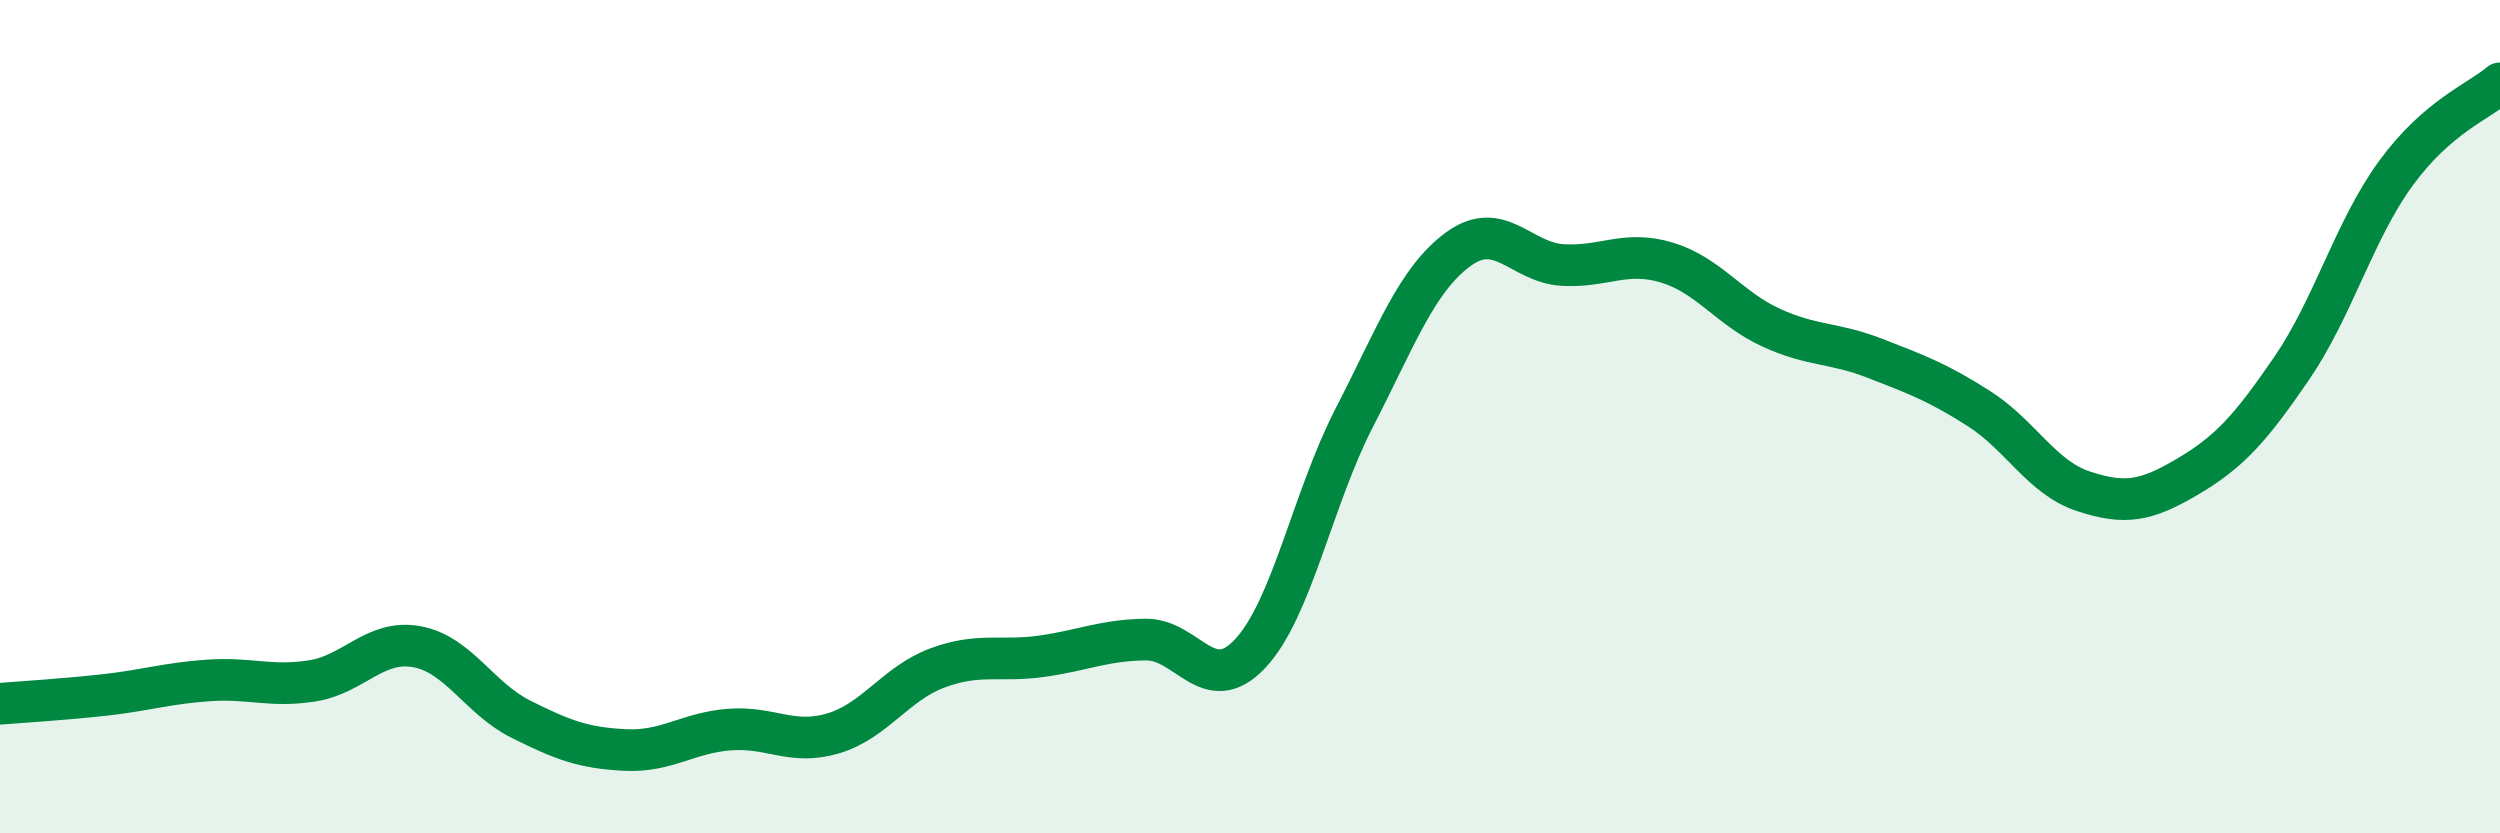
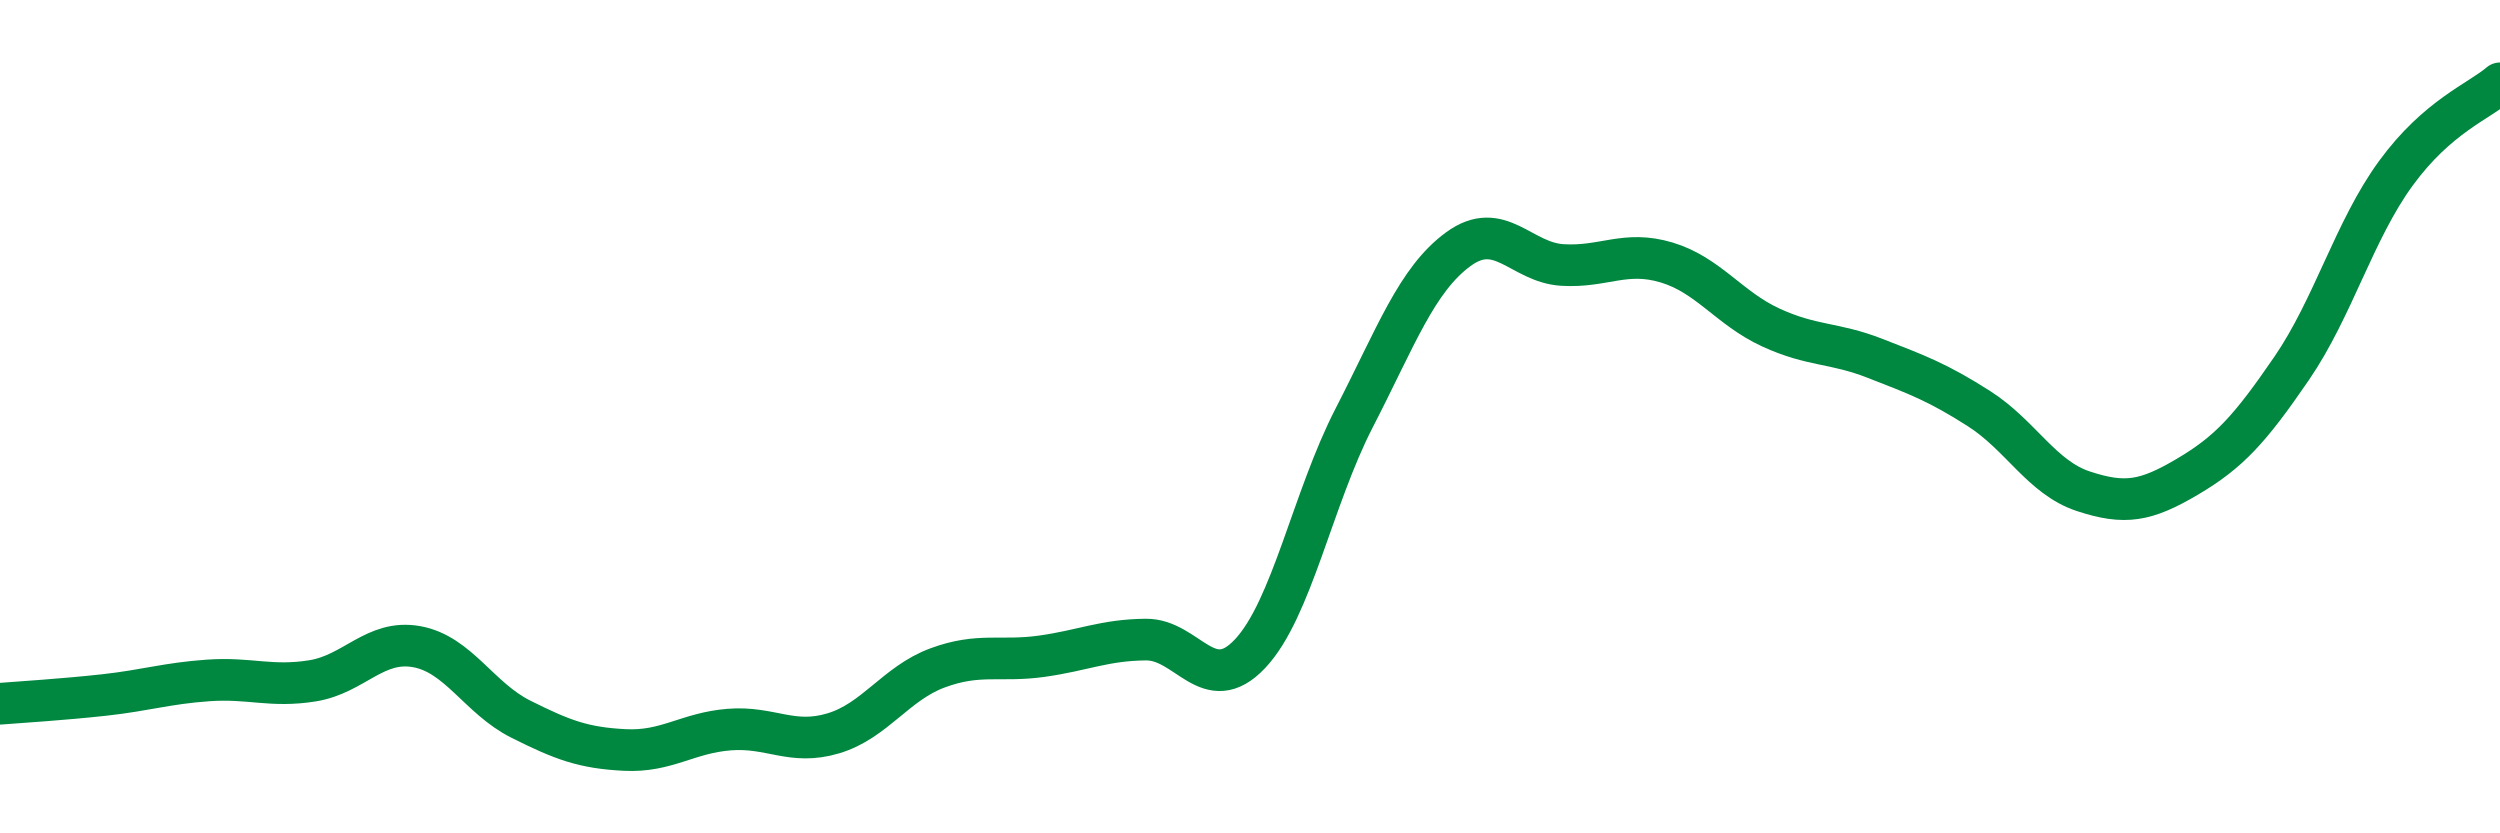
<svg xmlns="http://www.w3.org/2000/svg" width="60" height="20" viewBox="0 0 60 20">
-   <path d="M 0,16.89 C 0.5,16.85 1.5,16.79 2.5,16.68 C 3.5,16.57 4,16.4 5,16.33 C 6,16.26 6.5,16.5 7.5,16.34 C 8.5,16.18 9,15.34 10,15.52 C 11,15.7 11.5,16.76 12.5,17.26 C 13.5,17.76 14,17.95 15,18 C 16,18.05 16.5,17.59 17.5,17.51 C 18.5,17.43 19,17.9 20,17.6 C 21,17.3 21.5,16.4 22.5,16.03 C 23.5,15.66 24,15.89 25,15.75 C 26,15.61 26.5,15.36 27.5,15.35 C 28.5,15.34 29,16.75 30,15.69 C 31,14.63 31.5,11.97 32.5,10.03 C 33.5,8.09 34,6.71 35,5.98 C 36,5.25 36.5,6.3 37.5,6.36 C 38.5,6.42 39,6 40,6.3 C 41,6.6 41.5,7.4 42.5,7.86 C 43.5,8.32 44,8.21 45,8.6 C 46,8.99 46.5,9.17 47.5,9.81 C 48.5,10.45 49,11.46 50,11.79 C 51,12.12 51.5,12.03 52.5,11.44 C 53.5,10.85 54,10.3 55,8.84 C 56,7.38 56.5,5.53 57.5,4.16 C 58.5,2.79 59.5,2.43 60,2L60 20L0 20Z" fill="#008740" opacity="0.1" stroke-linecap="round" stroke-linejoin="round" />
  <path d="M 0,16.89 C 0.5,16.85 1.5,16.79 2.5,16.68 C 3.5,16.57 4,16.4 5,16.33 C 6,16.26 6.5,16.5 7.5,16.34 C 8.5,16.18 9,15.34 10,15.52 C 11,15.7 11.5,16.76 12.5,17.26 C 13.5,17.76 14,17.95 15,18 C 16,18.05 16.5,17.59 17.5,17.51 C 18.5,17.43 19,17.9 20,17.6 C 21,17.3 21.5,16.4 22.5,16.03 C 23.5,15.66 24,15.89 25,15.75 C 26,15.61 26.5,15.36 27.5,15.35 C 28.5,15.34 29,16.75 30,15.69 C 31,14.63 31.5,11.97 32.5,10.03 C 33.5,8.09 34,6.71 35,5.98 C 36,5.25 36.5,6.3 37.5,6.36 C 38.5,6.42 39,6 40,6.3 C 41,6.6 41.5,7.4 42.5,7.86 C 43.5,8.32 44,8.21 45,8.6 C 46,8.99 46.5,9.17 47.5,9.81 C 48.5,10.45 49,11.46 50,11.79 C 51,12.12 51.5,12.03 52.5,11.44 C 53.5,10.85 54,10.3 55,8.84 C 56,7.38 56.5,5.53 57.5,4.16 C 58.5,2.79 59.5,2.43 60,2" stroke="#008740" stroke-width="1" fill="none" stroke-linecap="round" stroke-linejoin="round" />
</svg>